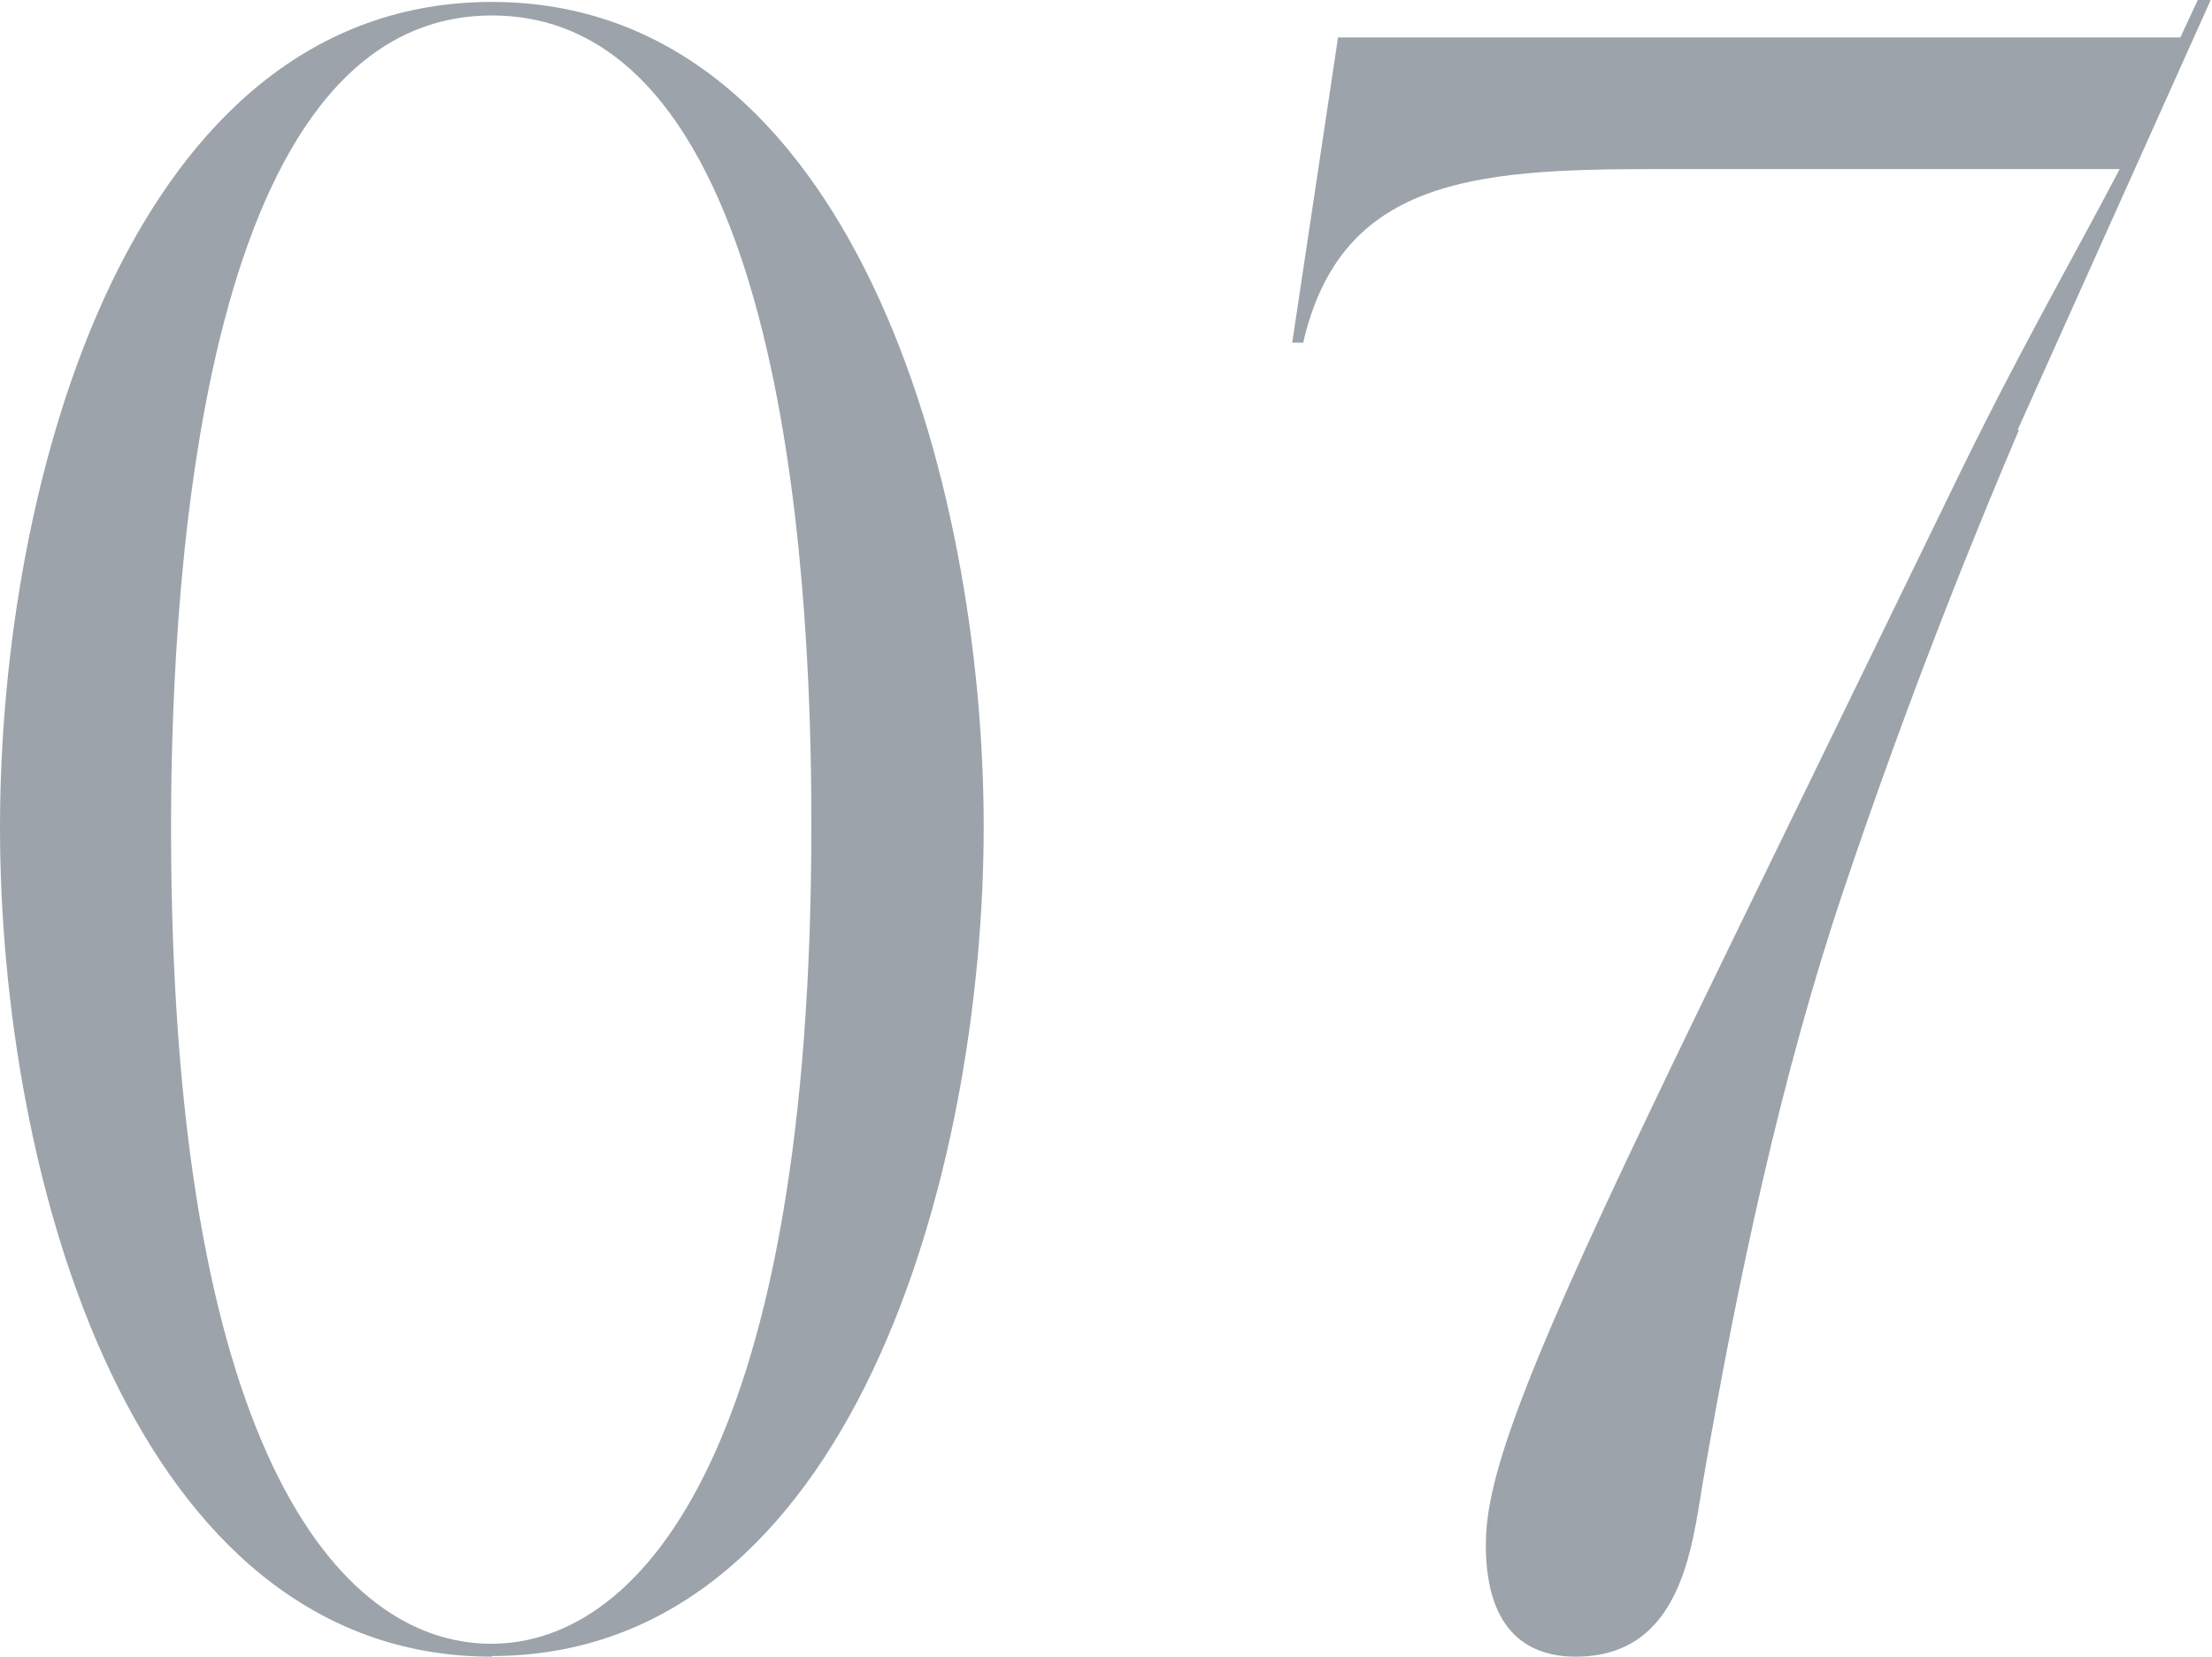
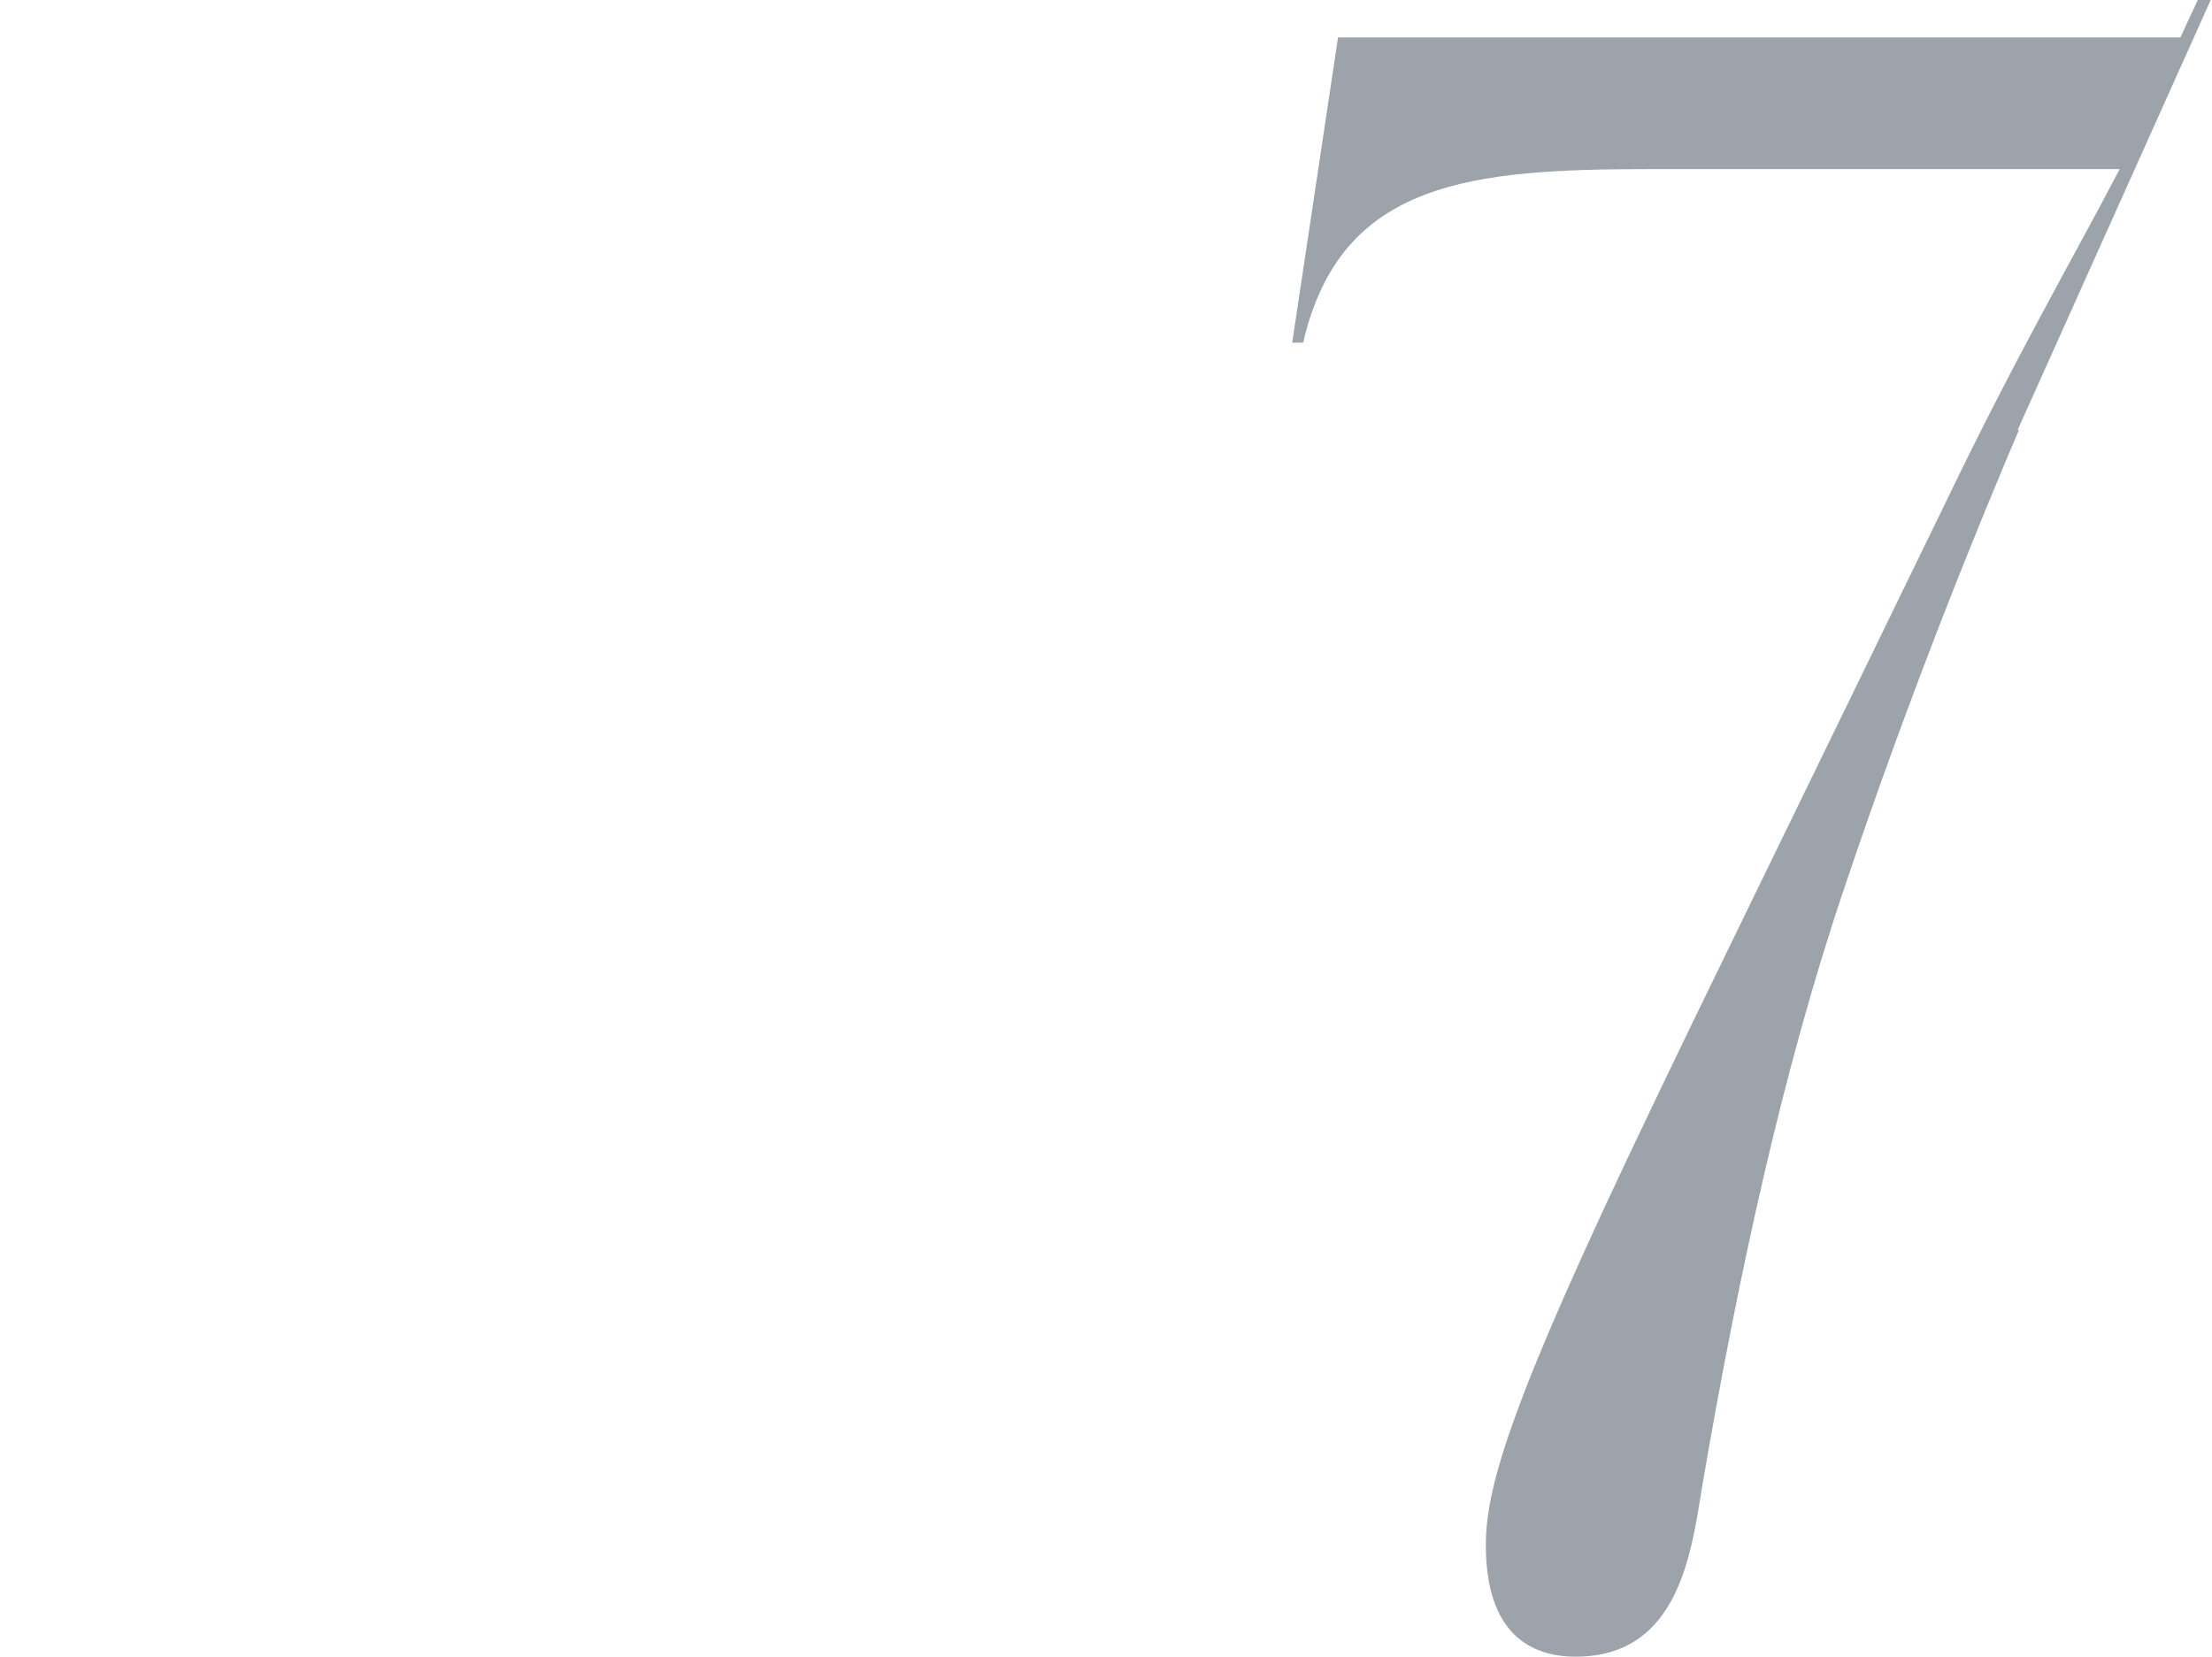
<svg xmlns="http://www.w3.org/2000/svg" id="_レイヤー_2" viewBox="0 0 34.27 25.67">
  <defs>
    <style>.cls-1{fill:#9ca3aa;stroke-width:0px;}</style>
  </defs>
  <g id="design">
-     <path class="cls-1" d="M7.62,25.67c-5.58,0-7.62-7.45-7.62-12.85S2.04.03,7.62.03s7.62,7.45,7.62,12.78-2.04,12.85-7.62,12.85ZM7.62.24C3.2.24,2.65,8.64,2.65,12.82c0,9.52,2.55,12.65,4.96,12.65s4.96-3.2,4.96-12.65C12.58,8.47,12.03.24,7.62.24Z" />
    <path class="cls-1" d="M31.28,6.66c-.61,1.43-1.67,4.01-2.72,7.14-.95,2.82-1.63,5.98-2.18,9.18-.17,1.02-.34,2.69-1.97,2.69-.68,0-1.39-.34-1.39-1.73,0-.92.41-2.28,2.58-6.8.68-1.43,1.8-3.71,4.59-9.45,1.05-2.18,1.94-3.71,2.65-5.07h-7.24c-2.79,0-4.83.17-5.41,2.69h-.17l.71-4.73h13.05l.27-.58h.2l-2.99,6.66Z" />
  </g>
</svg>